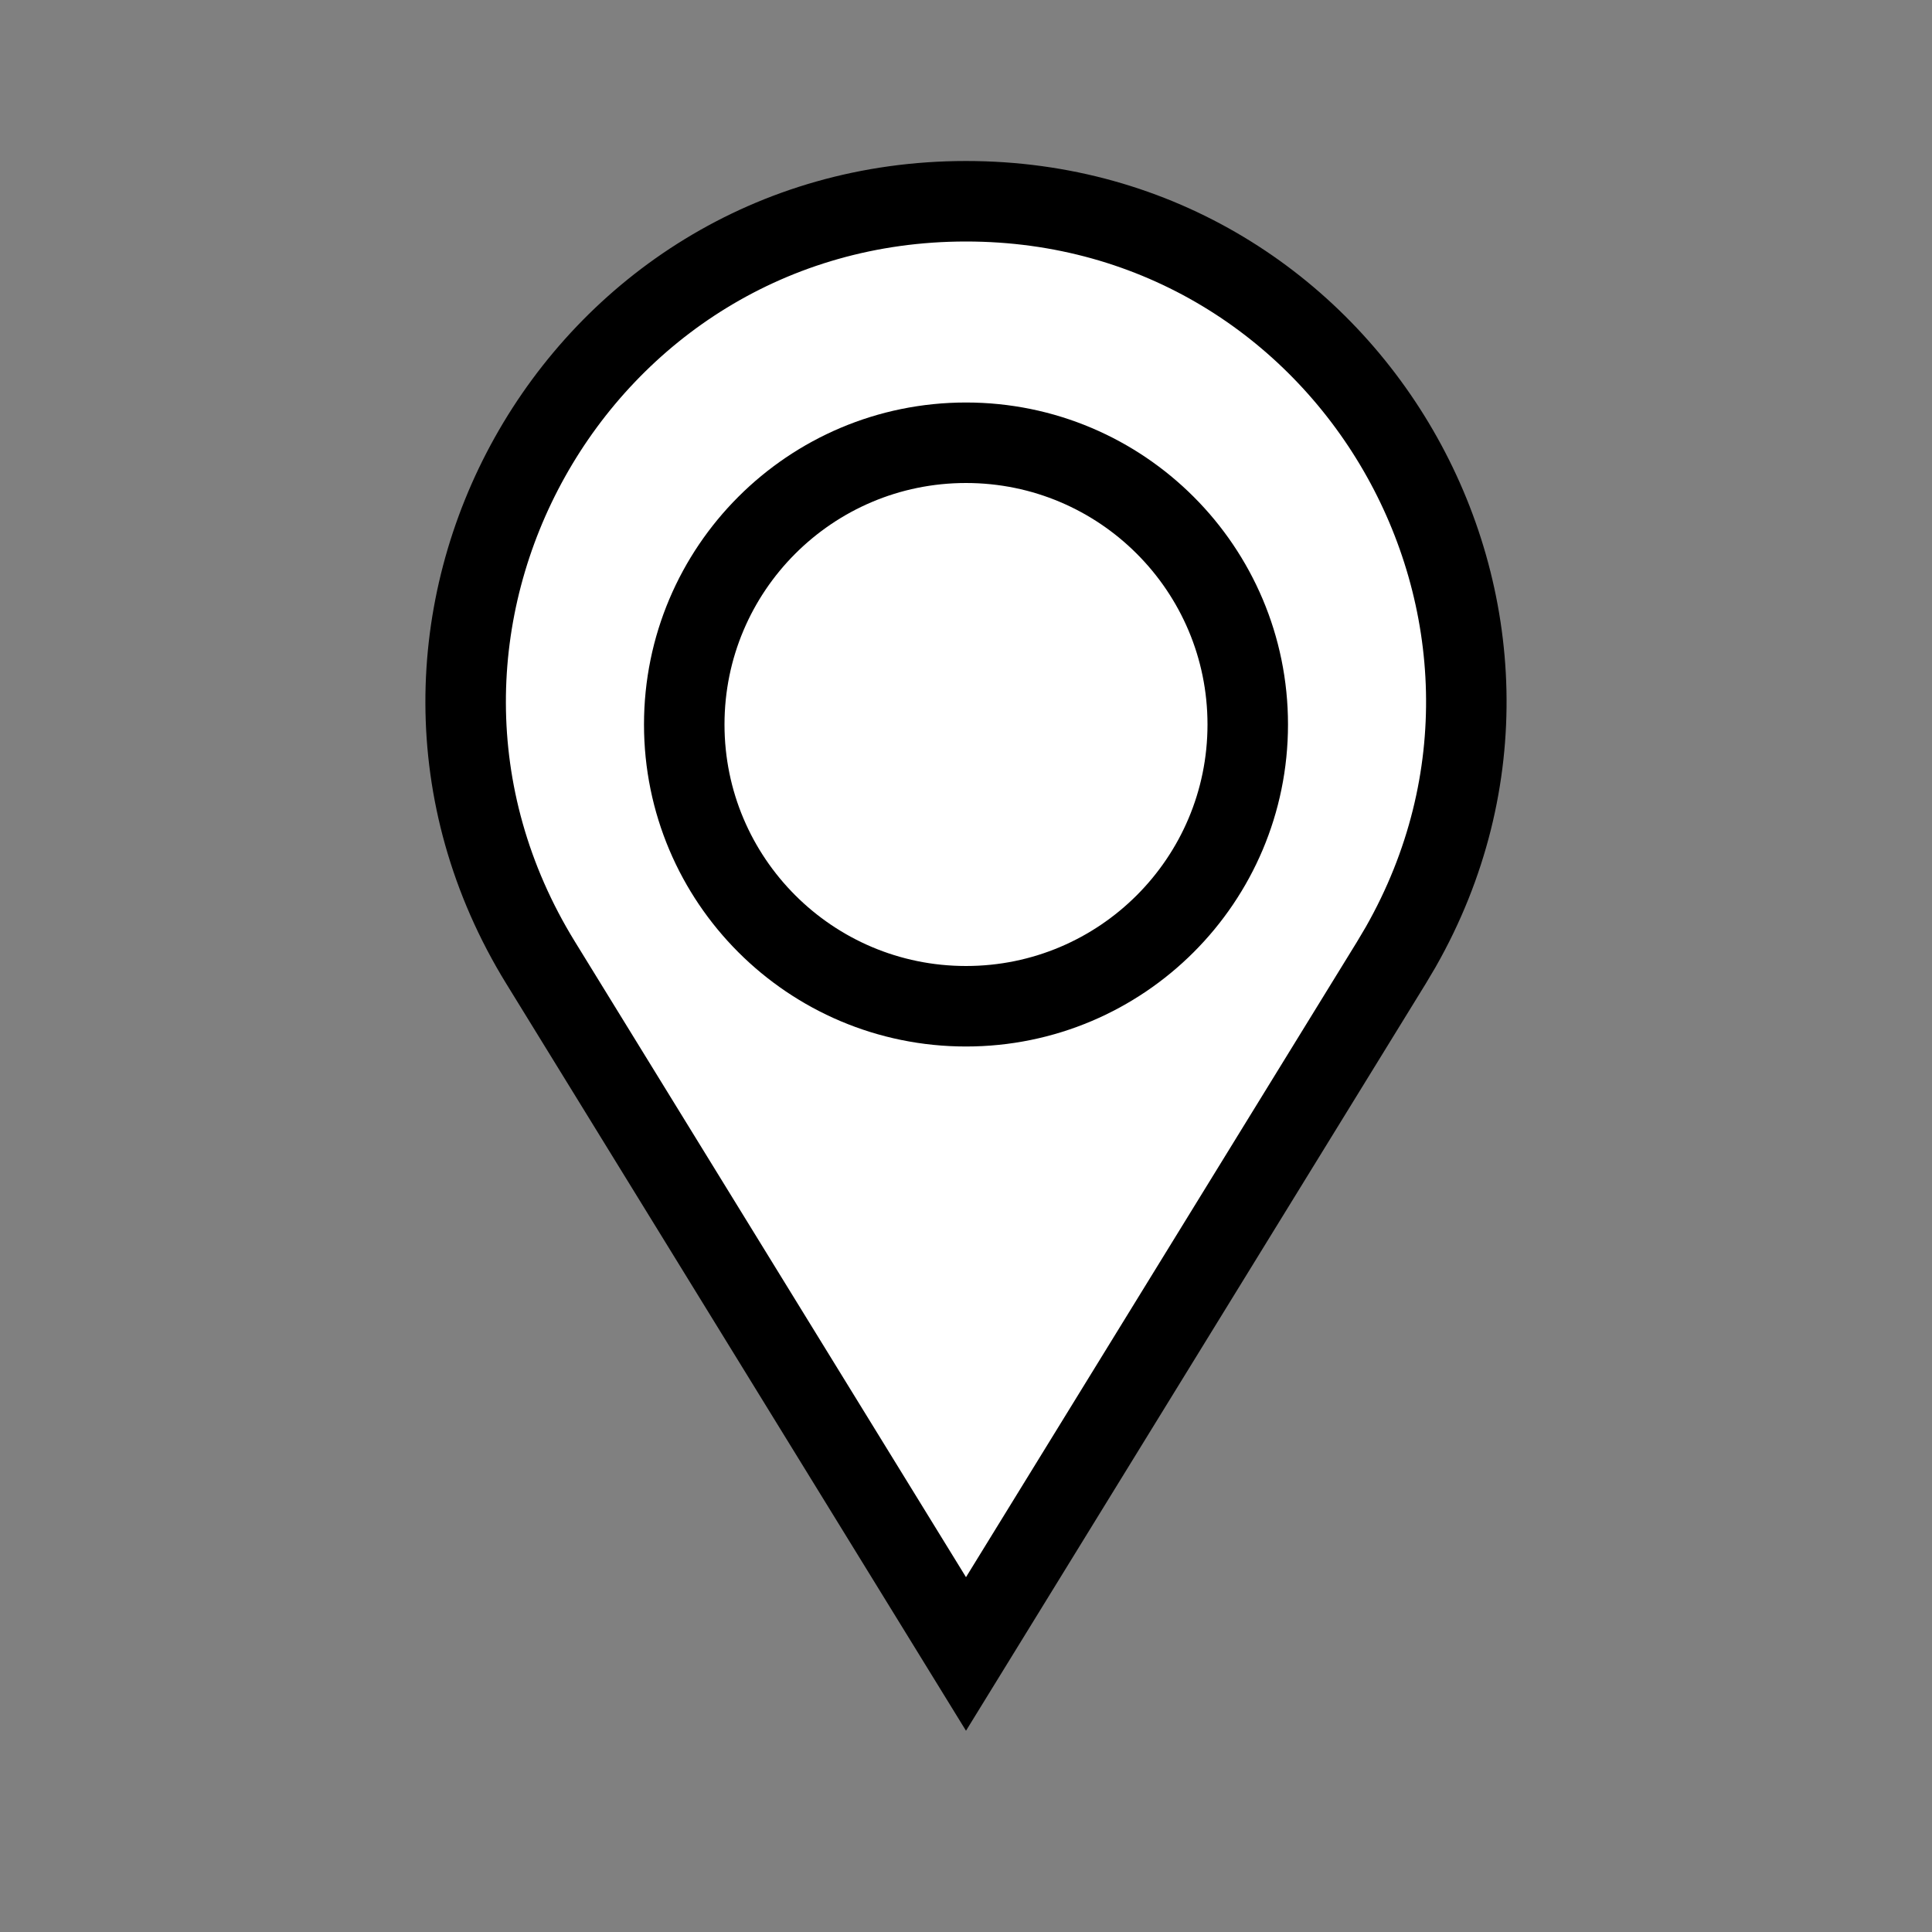
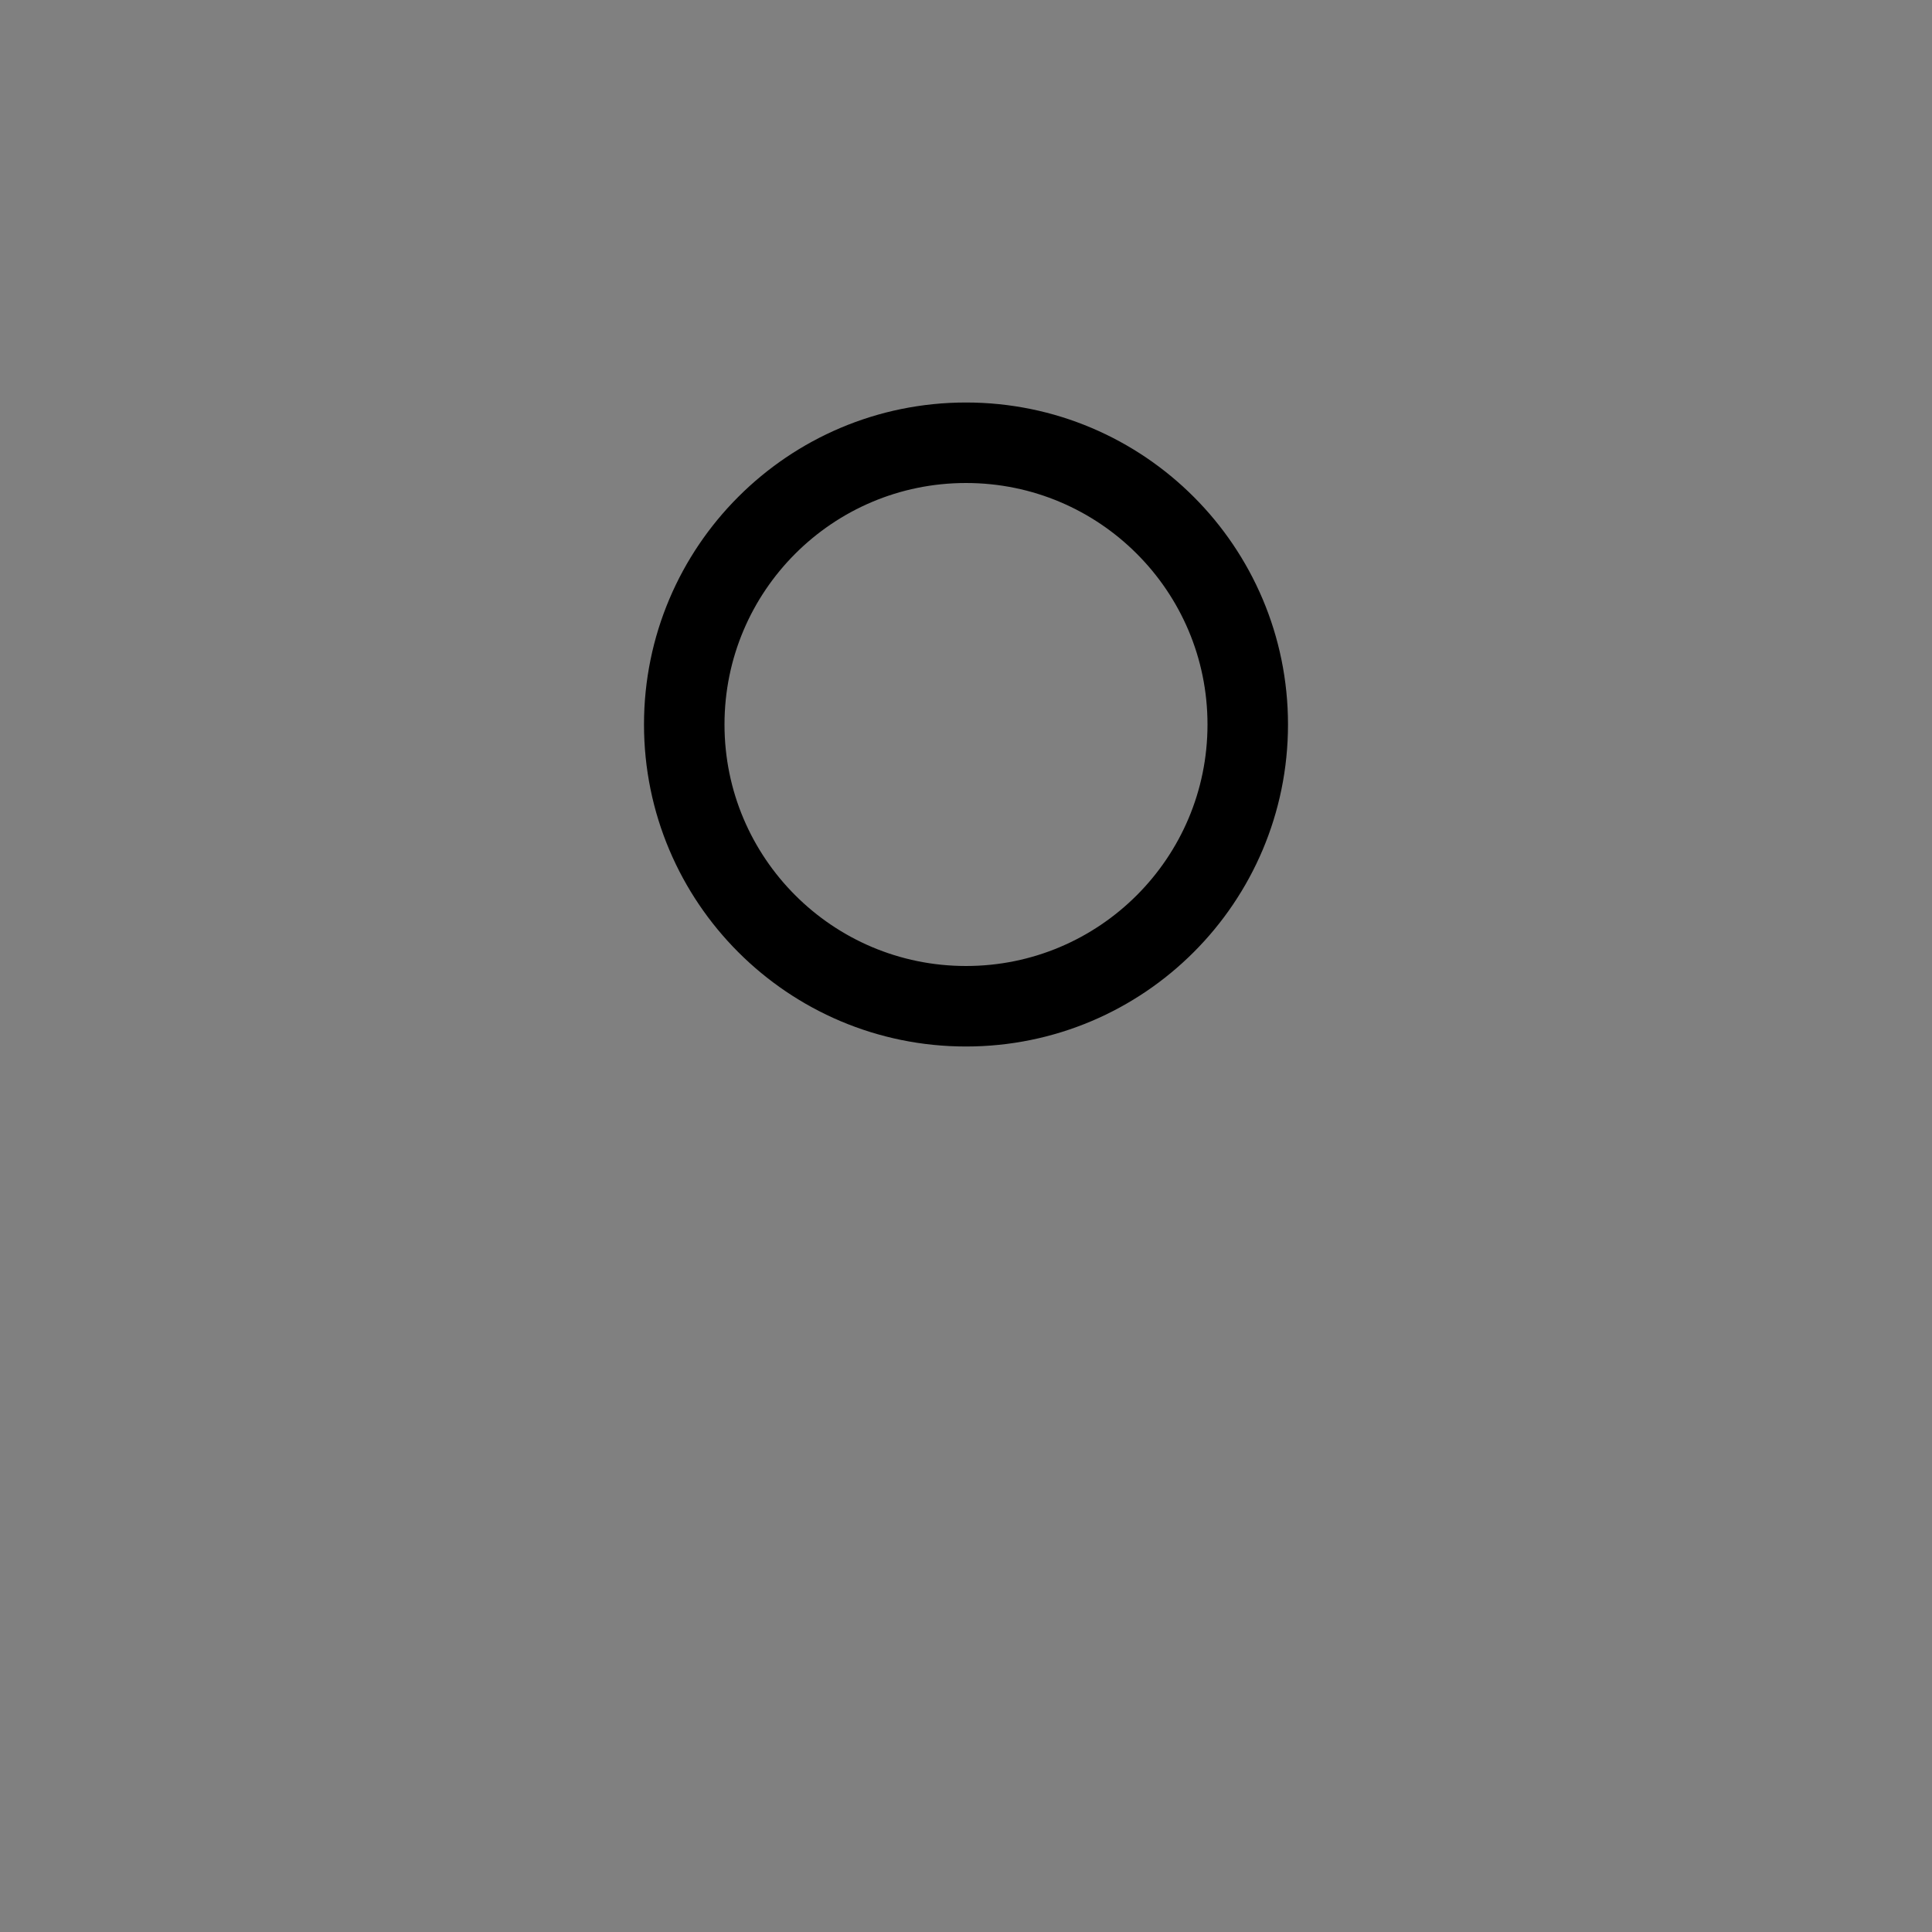
<svg xmlns="http://www.w3.org/2000/svg" width="24" height="24" viewBox="0 0 24 24" fill="none">
  <rect x="0" y="0" width="24" height="24" fill="#808080" stroke="none" />
-   <path d="M12 2.5C16.779 2.5 19.736 7.659 17.4 11.764L17.285 11.958L12 20.546L6.715 11.958C4.17 7.823 7.145 2.5 12 2.5Z" fill="white" stroke="black" />
  <circle cx="12" cy="9" r="3.5" stroke="black" />
</svg>